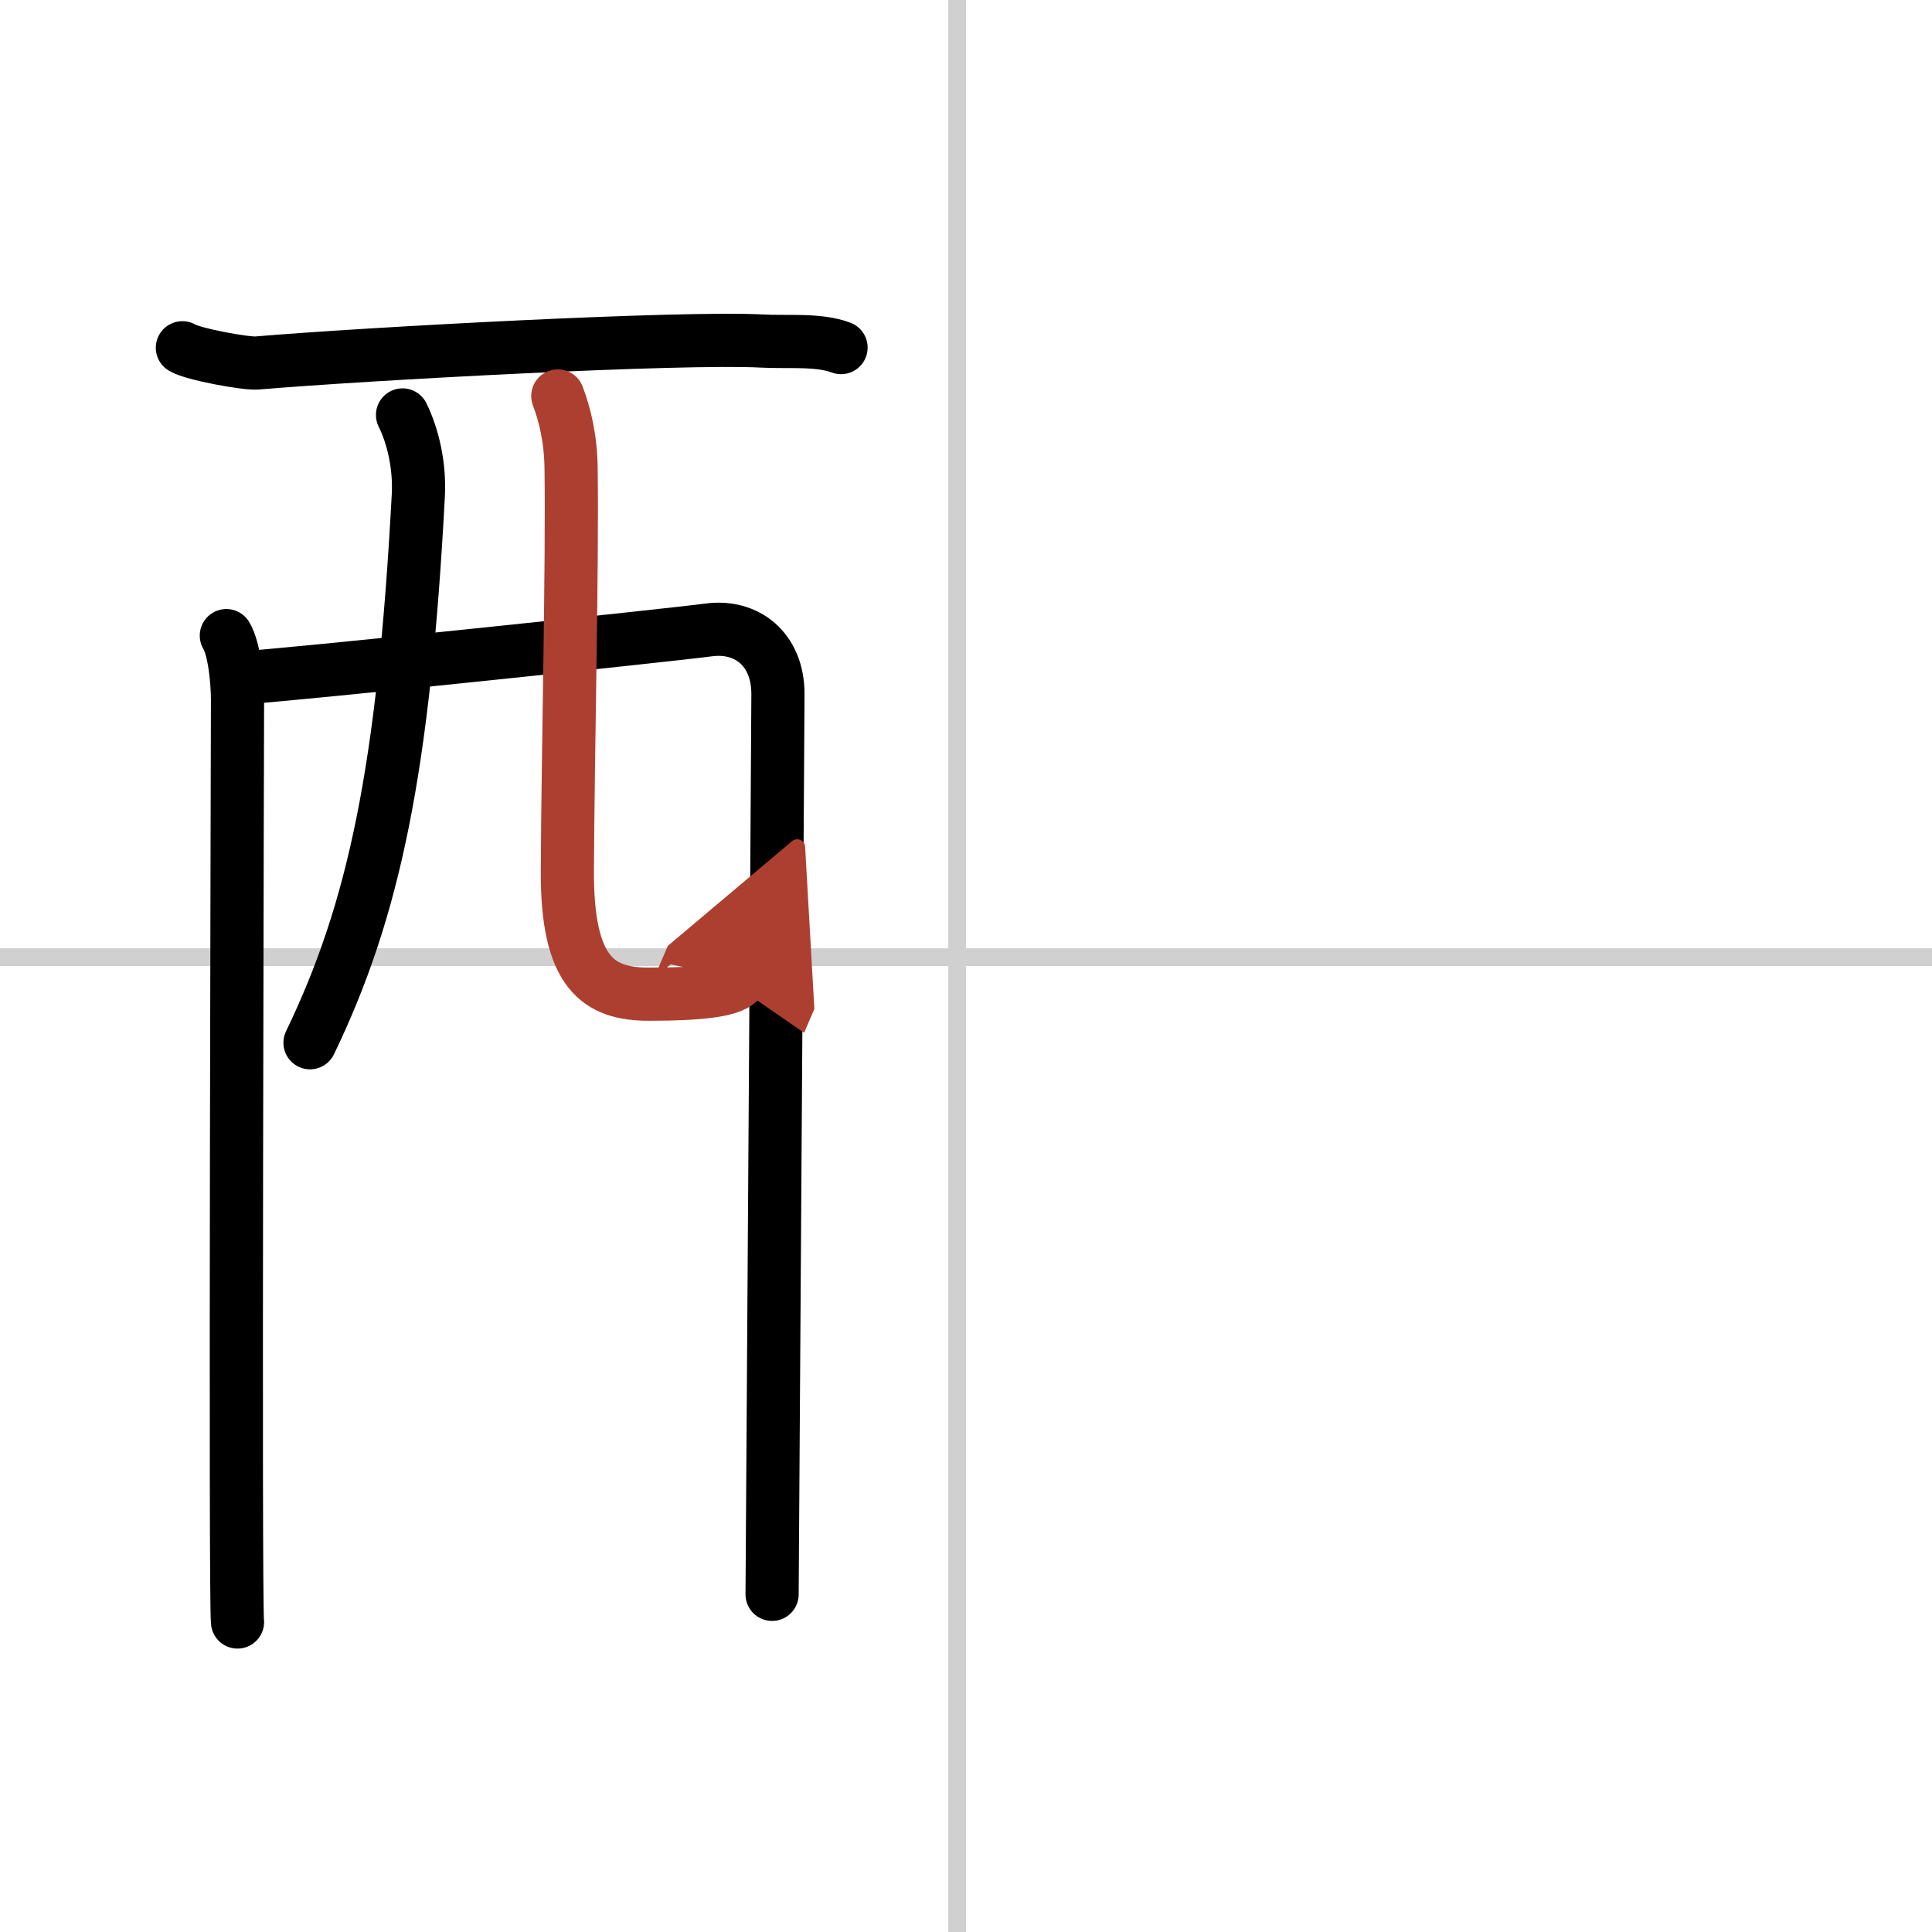
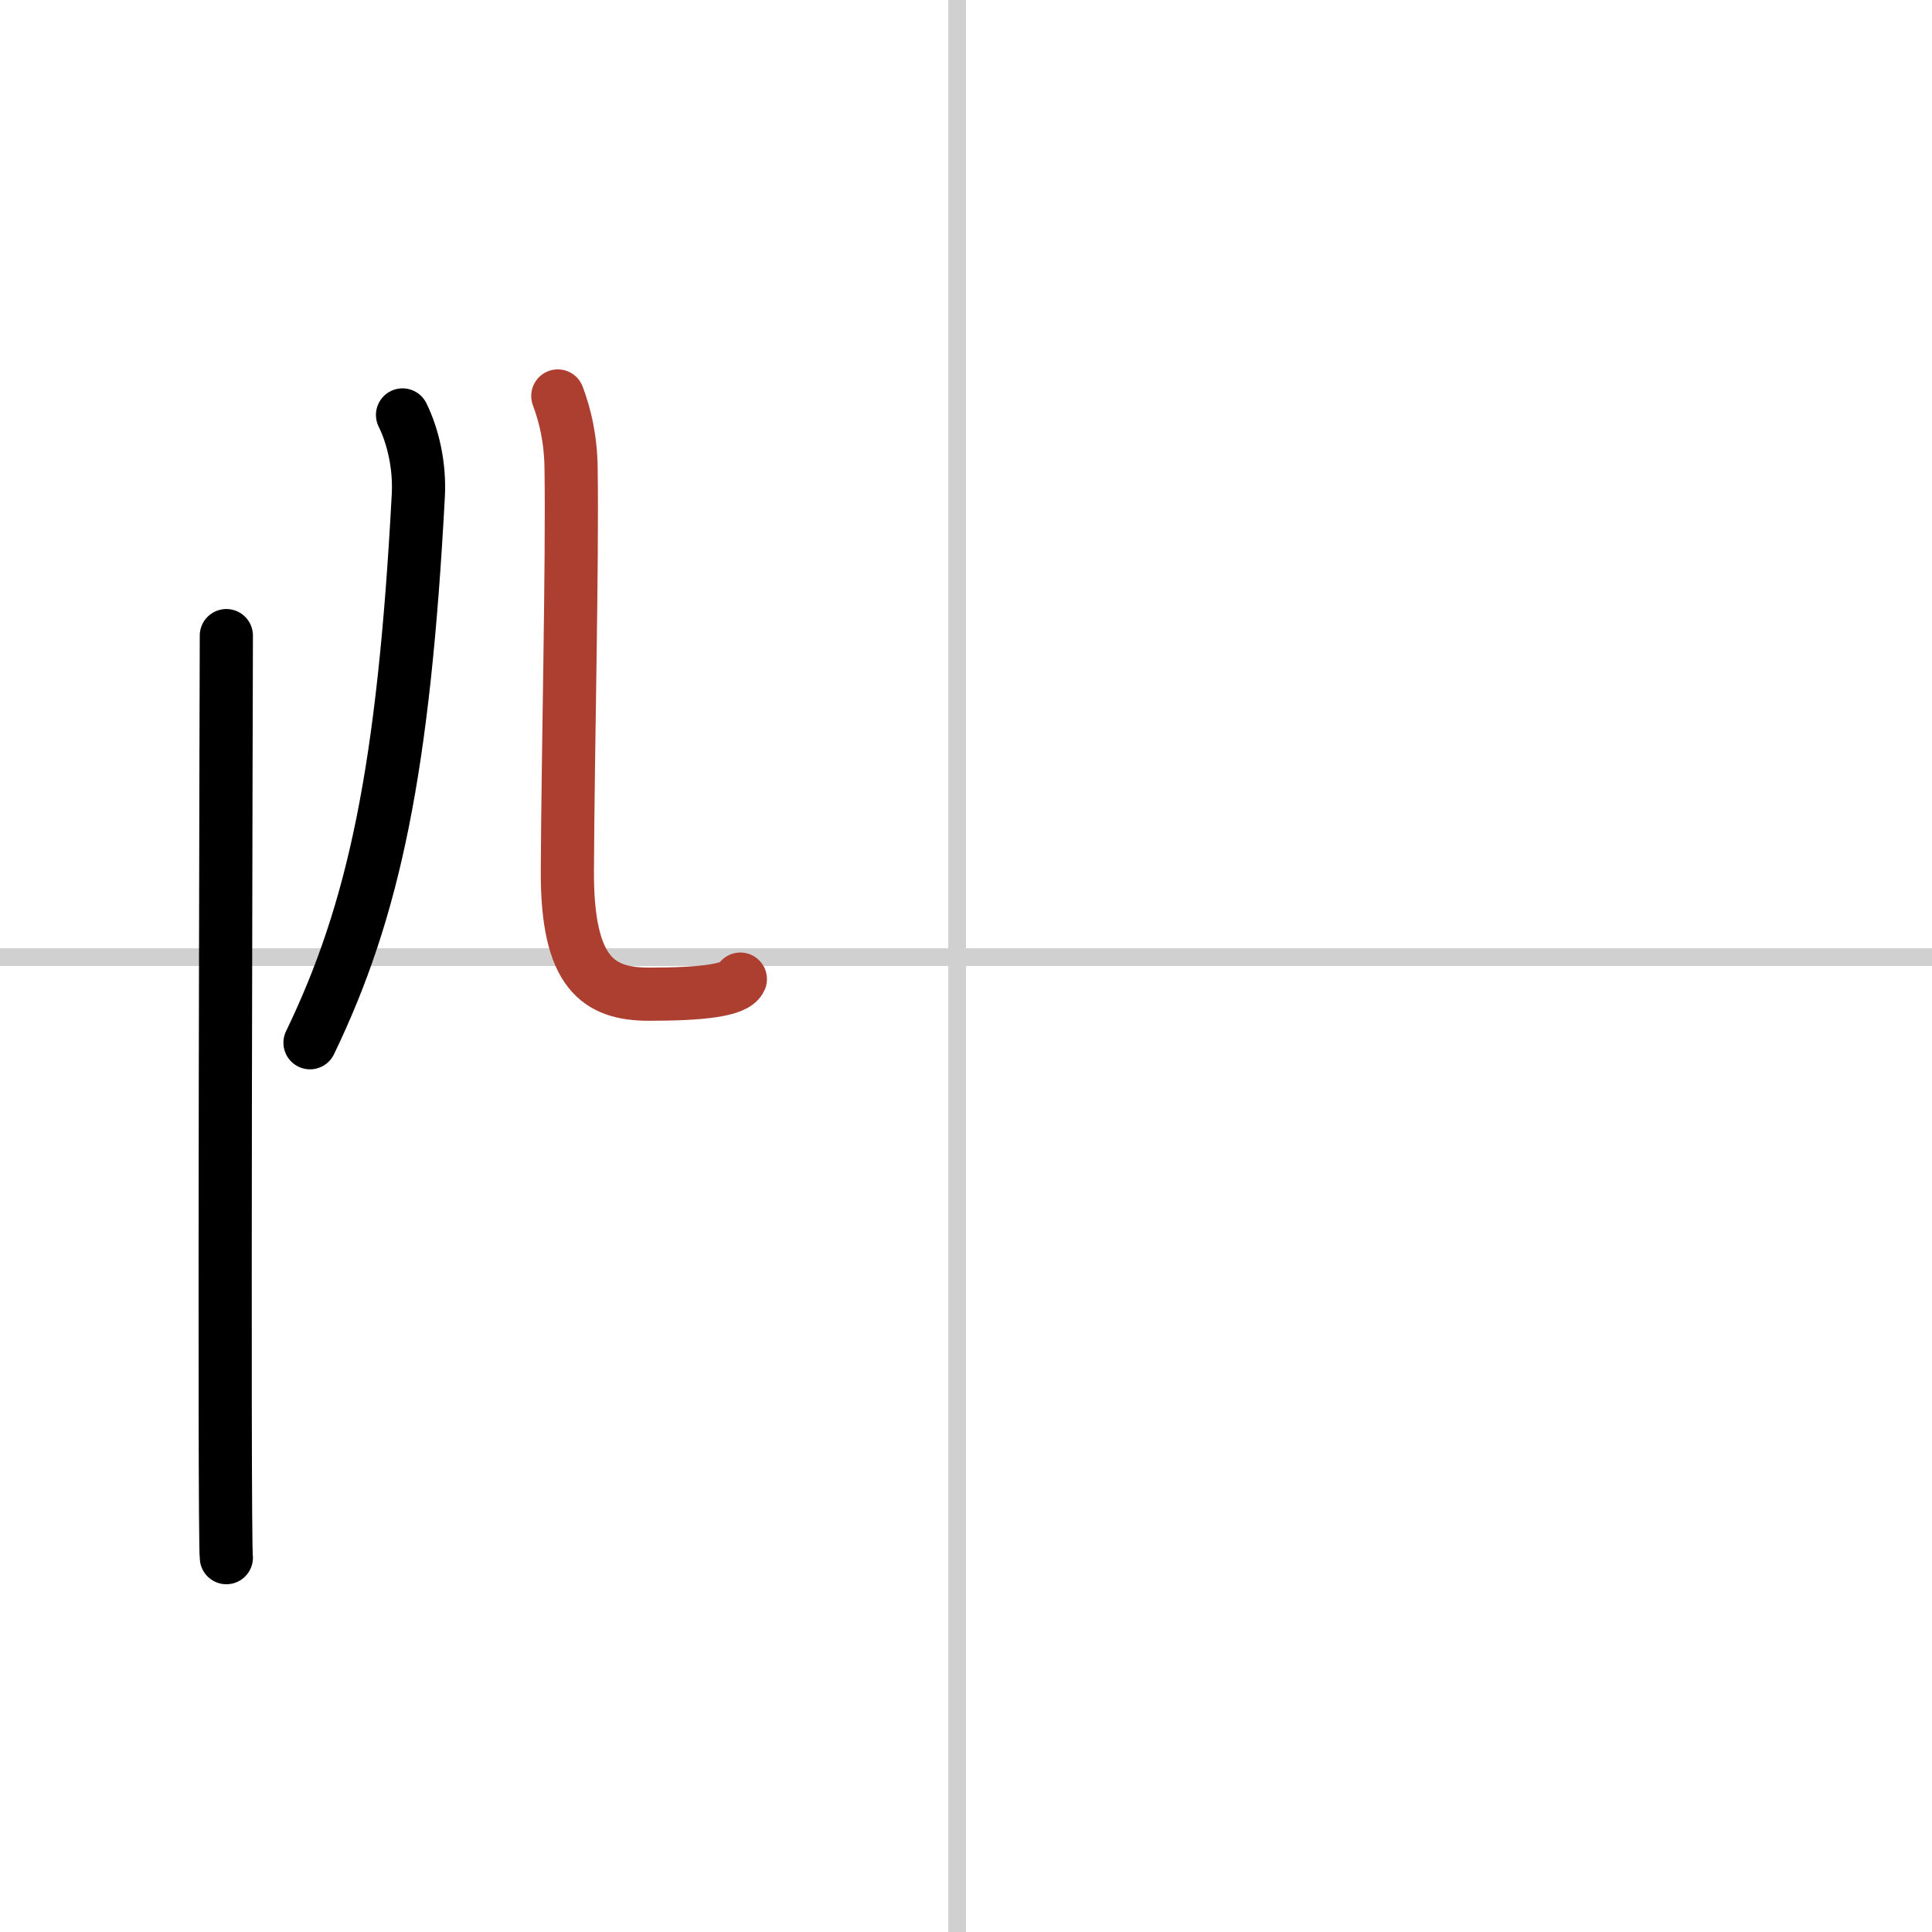
<svg xmlns="http://www.w3.org/2000/svg" width="400" height="400" viewBox="0 0 109 109">
  <defs>
    <marker id="a" markerWidth="4" orient="auto" refX="1" refY="5" viewBox="0 0 10 10">
-       <polyline points="0 0 10 5 0 10 1 5" fill="#ad3f31" stroke="#ad3f31" />
-     </marker>
+       </marker>
  </defs>
  <g fill="none" stroke="#000" stroke-linecap="round" stroke-linejoin="round" stroke-width="3">
-     <rect width="100%" height="100%" fill="#fff" stroke="#fff" />
    <line x1="54" x2="54" y2="109" stroke="#d0d0d0" stroke-width="1" />
    <line x2="109" y1="54" y2="54" stroke="#d0d0d0" stroke-width="1" />
-     <path d="m10.29 19.62c0.6 0.37 3.59 0.91 4.2 0.86 6.27-0.53 24.01-1.48 28.48-1.24 1.51 0.08 3.19-0.11 4.48 0.37" />
-     <path d="m12.77 35.86c0.46 0.76 0.63 2.61 0.63 3.63s-0.15 51 0 52.02" />
-     <path d="m13.55 38.25c2.27-0.11 24.37-2.43 26.43-2.71 2.14-0.29 3.91 1.08 3.91 3.61 0 1.42-0.33 50.13-0.33 50.8" />
+     <path d="m12.77 35.86s-0.15 51 0 52.02" />
    <path d="m22.71 23.41c0.6 1.22 0.98 2.88 0.89 4.55-0.82 15.44-2.5 23.39-6.11 30.87" />
    <path d="m31.47 22.34c0.41 1.1 0.73 2.4 0.75 4.1 0.08 5.39-0.18 16.02-0.21 22.68-0.03 5.78 1.75 6.97 4.6 6.97 2.88 0 4.88-0.2 5.16-0.85" marker-end="url(#a)" stroke="#ad3f31" />
  </g>
</svg>